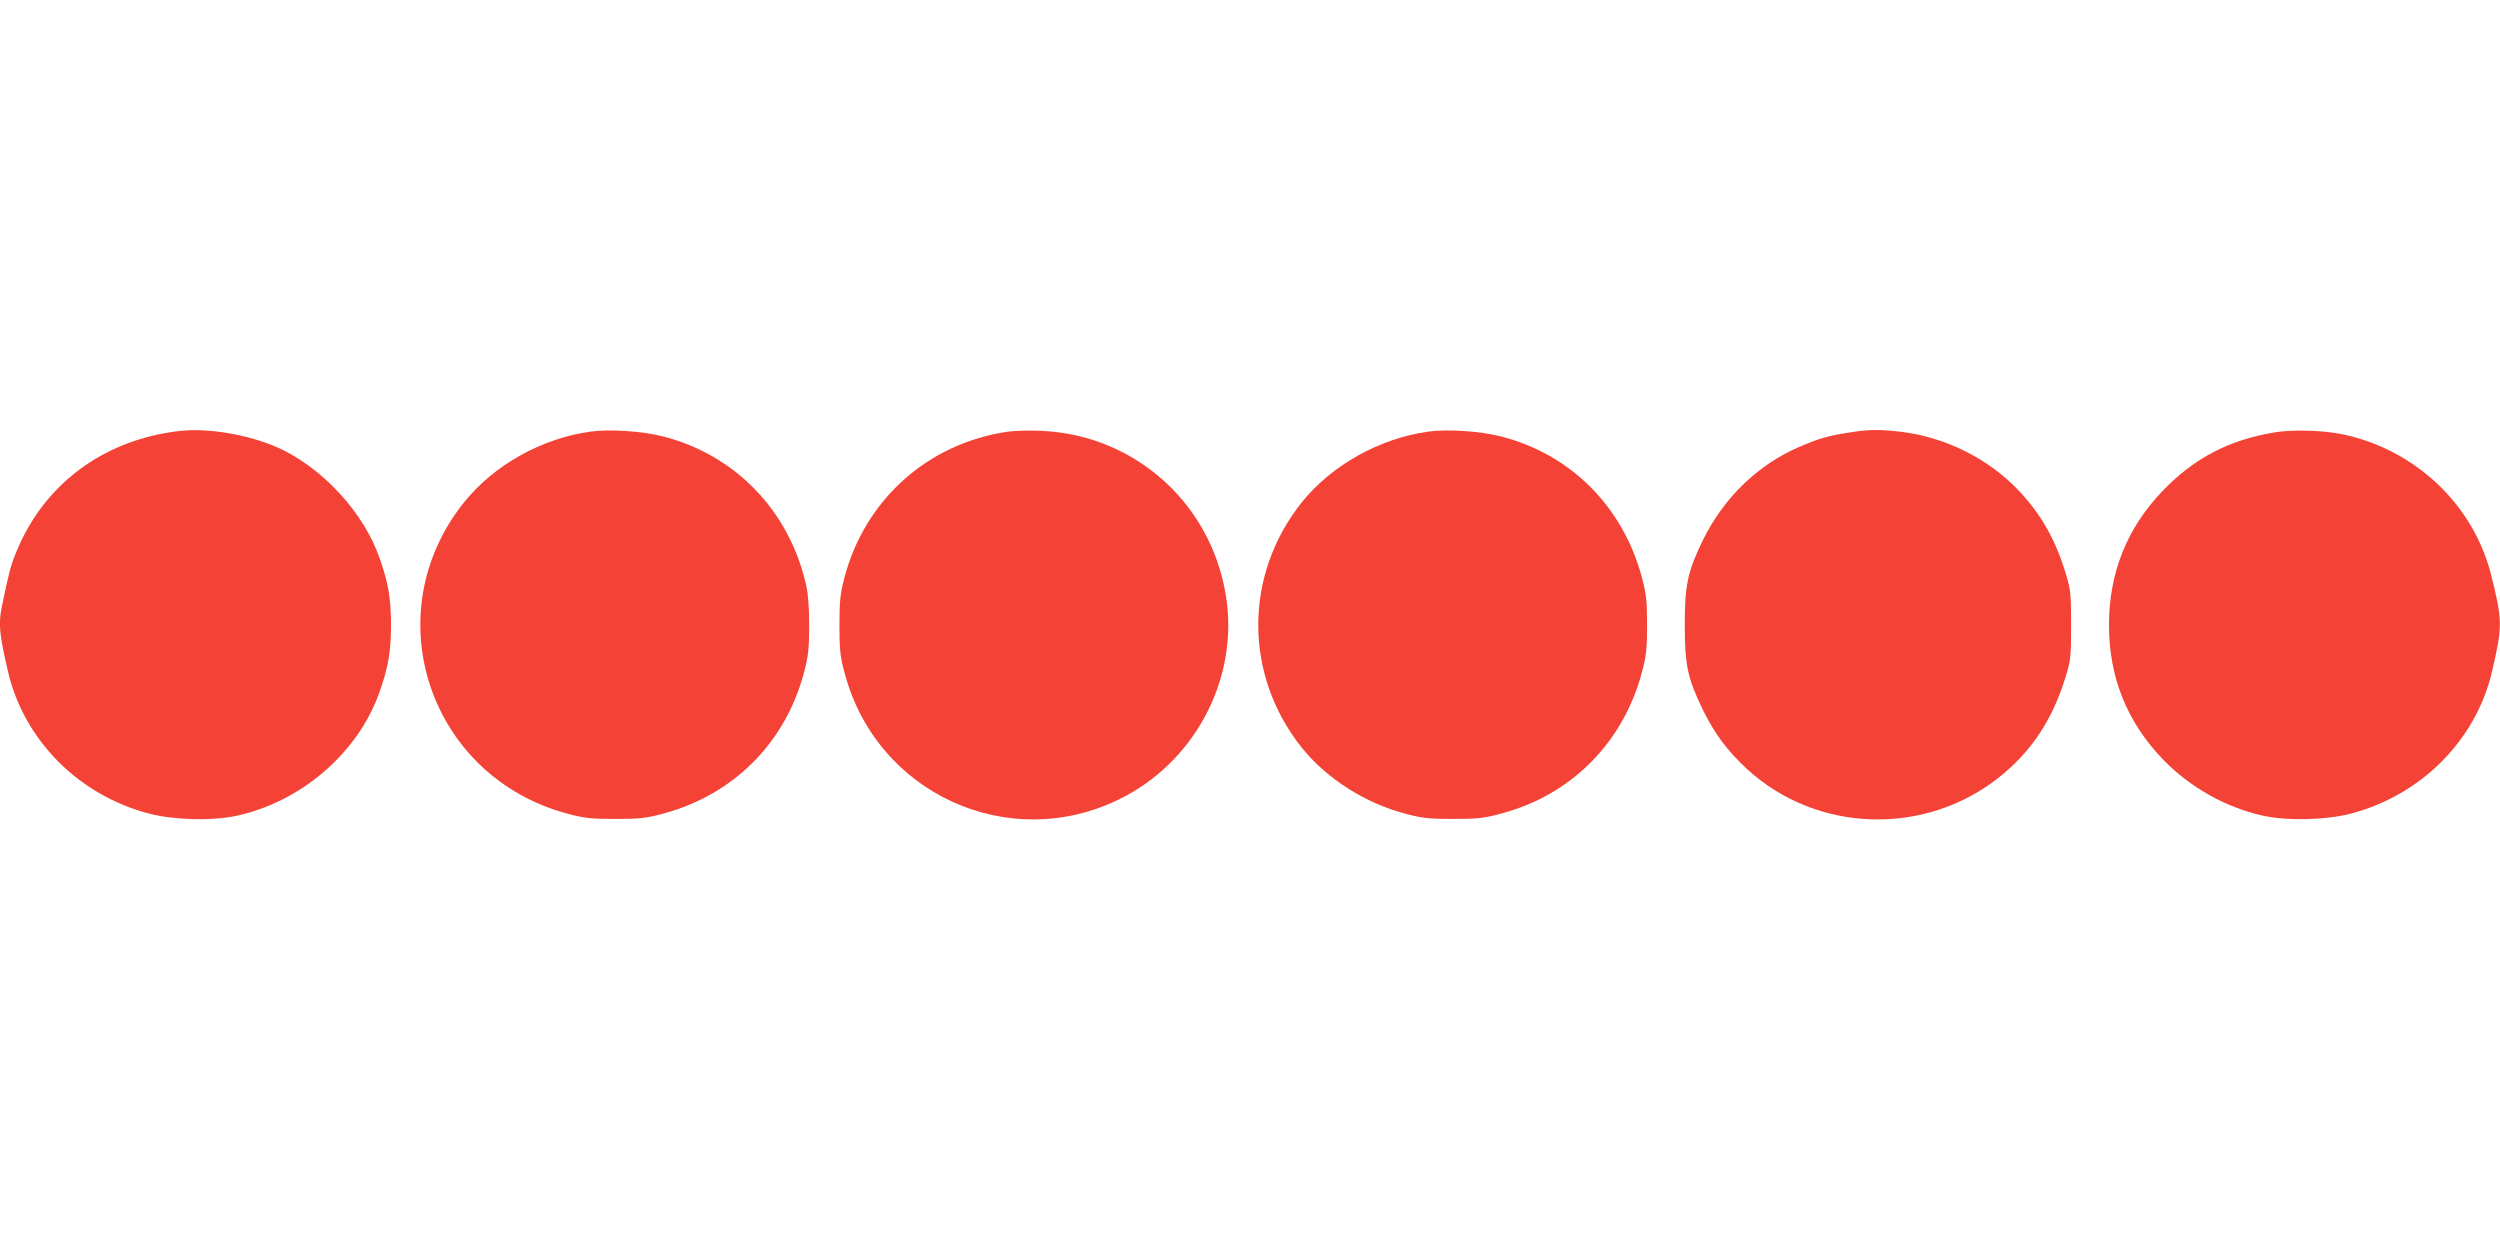
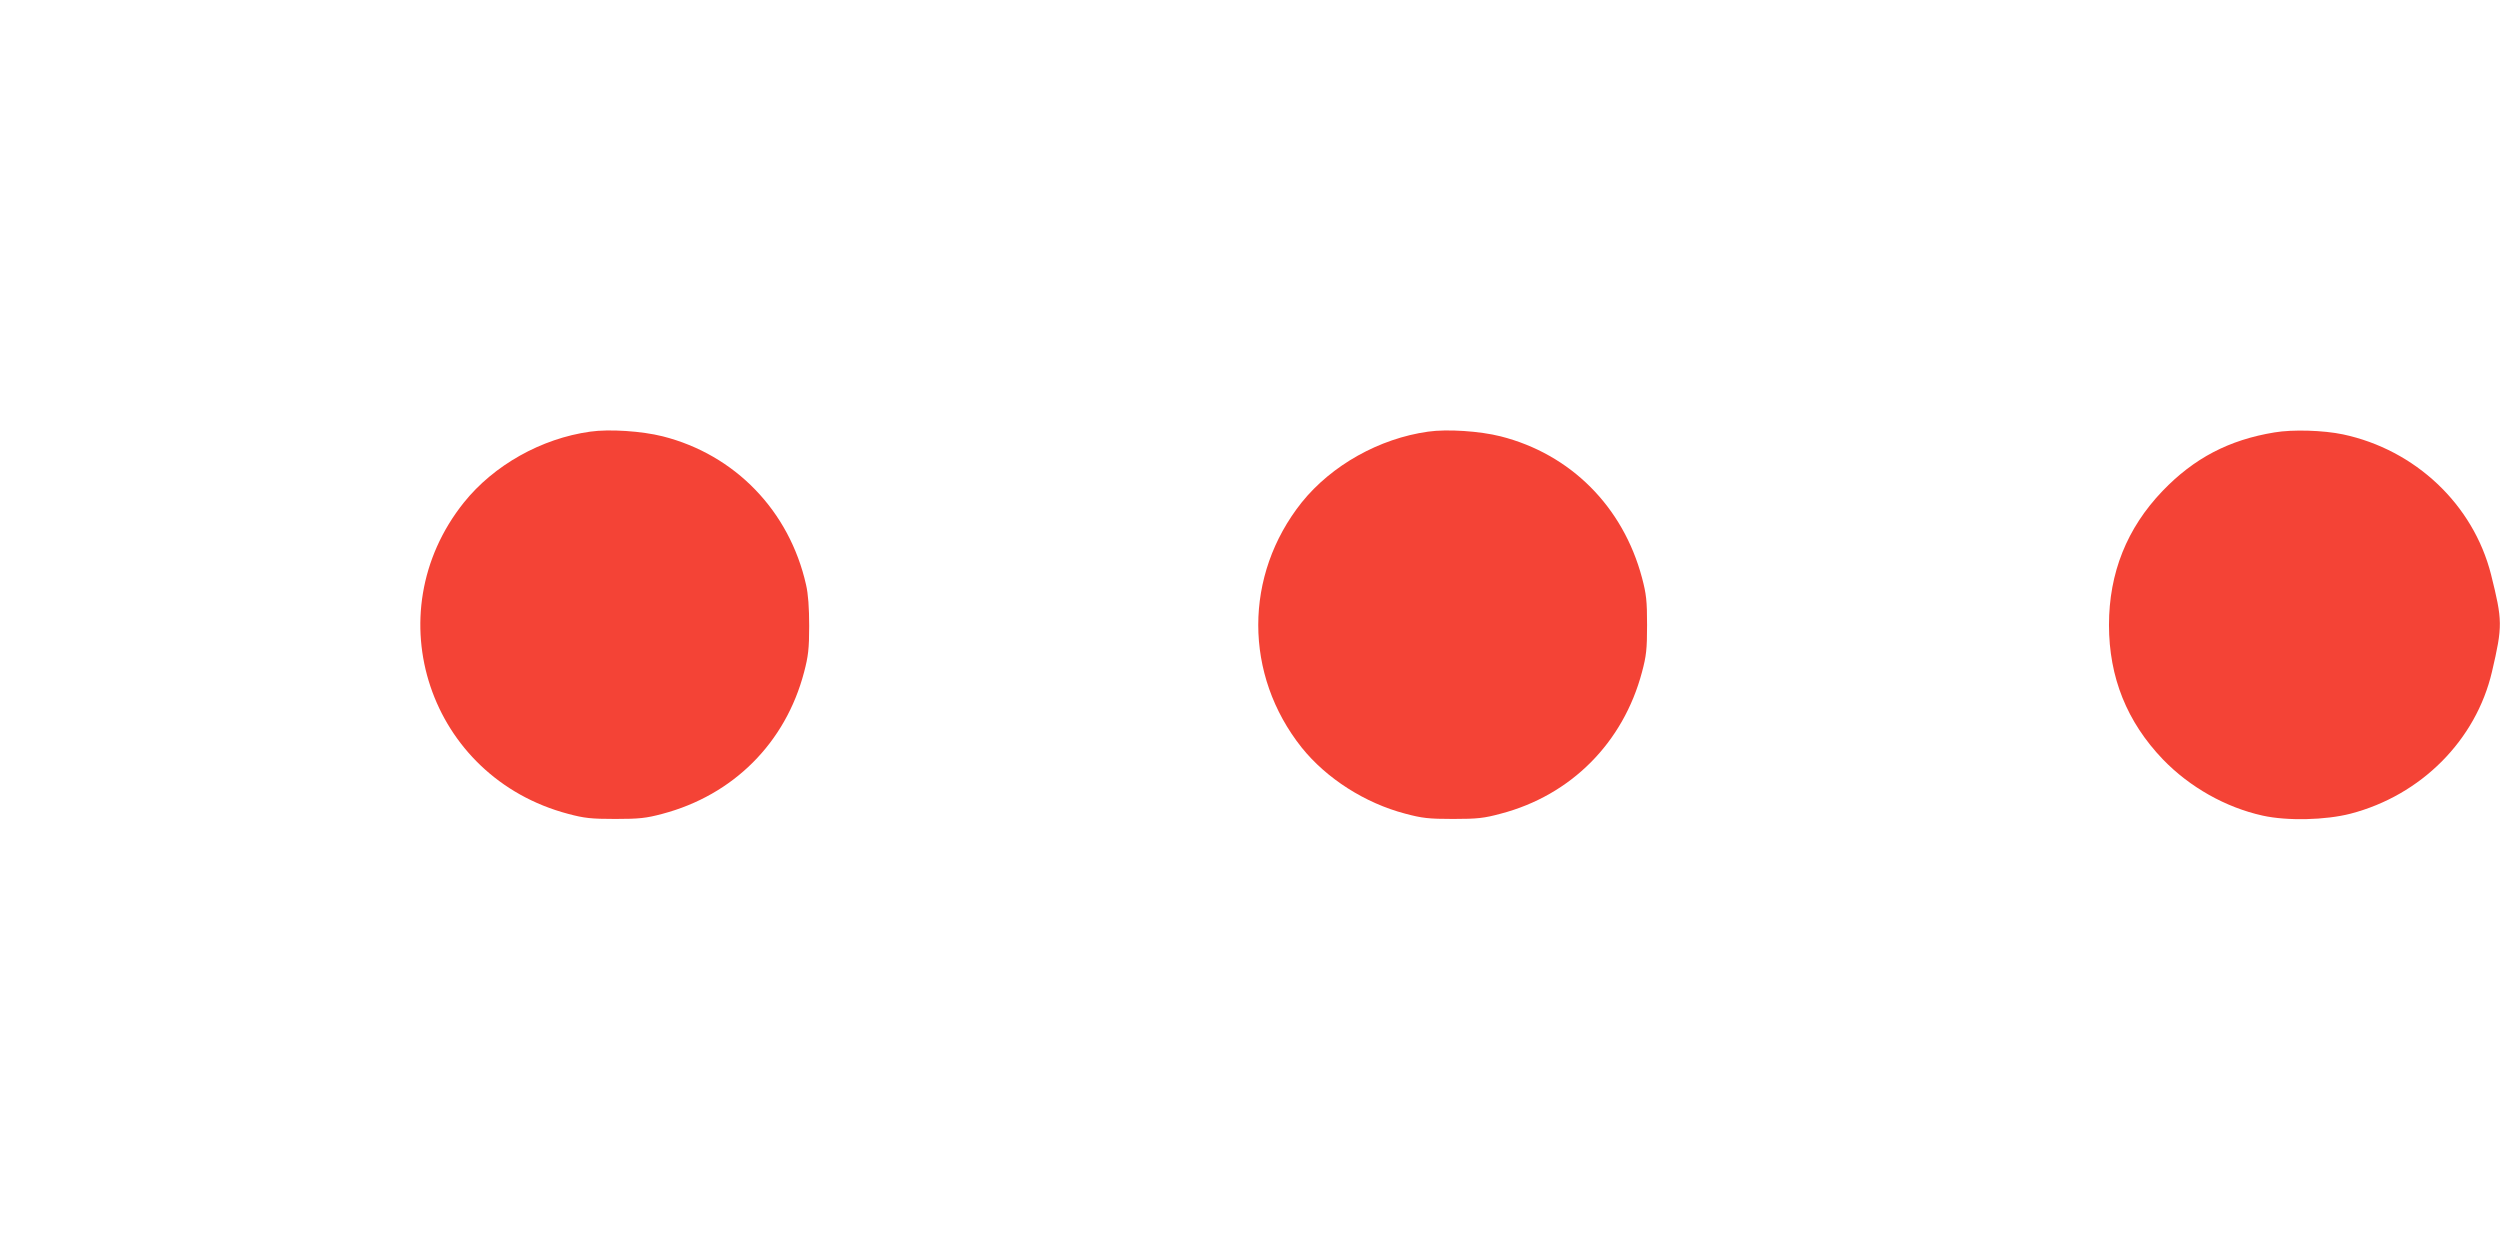
<svg xmlns="http://www.w3.org/2000/svg" version="1.0" width="1280pt" height="640pt" viewBox="0 0 1280 640" preserveAspectRatio="xMidYMid meet">
  <g transform="translate(0,640) scale(0.1,-0.1)" fill="#f44336" stroke="none">
-     <path d="M915 4193 c-388 -46 -694 -275 -834 -625 -27 -66 -37 -107 -71 -271 -19 -91 -14 -142 31 -336 82 -351 363 -634 724 -727 127 -33 324 -38 450 -10 327 72 615 320 725 624 47 131 62 212 62 352 0 140 -15 221 -62 352 -79 219 -272 433 -487 542 -152 76 -379 118 -538 99z" />
    <path d="M3022 4190 c-251 -35 -494 -172 -647 -363 -457 -572 -178 -1406 534 -1594 82 -22 118 -26 241 -26 123 0 159 4 241 26 363 96 631 363 726 726 21 80 26 119 26 236 0 93 -5 164 -16 211 -85 378 -363 666 -734 760 -107 27 -273 38 -371 24z" />
-     <path d="M5162 4190 c-409 -58 -734 -347 -839 -749 -21 -81 -25 -118 -25 -241 0 -124 3 -159 26 -244 162 -619 841 -929 1411 -646 371 184 593 587 548 993 -56 495 -456 870 -951 891 -59 3 -135 1 -170 -4z" />
    <path d="M7312 4190 c-250 -35 -494 -172 -647 -362 -297 -373 -297 -883 0 -1256 127 -158 324 -284 530 -338 86 -23 120 -27 245 -27 125 0 159 4 244 27 359 94 627 363 723 725 22 82 26 117 26 241 0 124 -4 159 -26 242 -97 364 -365 633 -724 724 -107 27 -273 38 -371 24z" />
-     <path d="M9465 4185 c-104 -16 -149 -29 -243 -69 -218 -91 -395 -262 -503 -481 -78 -161 -93 -228 -93 -435 0 -207 15 -274 93 -435 60 -122 125 -209 224 -301 357 -329 910 -347 1292 -44 167 133 275 297 341 515 26 83 28 103 28 265 0 162 -2 182 -28 265 -51 170 -124 299 -237 420 -155 165 -376 276 -604 304 -111 13 -167 13 -270 -4z" />
    <path d="M11645 4186 c-232 -38 -412 -132 -573 -300 -182 -190 -274 -419 -274 -686 0 -268 92 -496 276 -688 137 -142 321 -246 511 -288 126 -28 323 -23 450 10 361 94 642 376 724 727 55 236 54 261 -5 498 -91 358 -387 638 -758 717 -100 21 -257 26 -351 10z" />
  </g>
</svg>